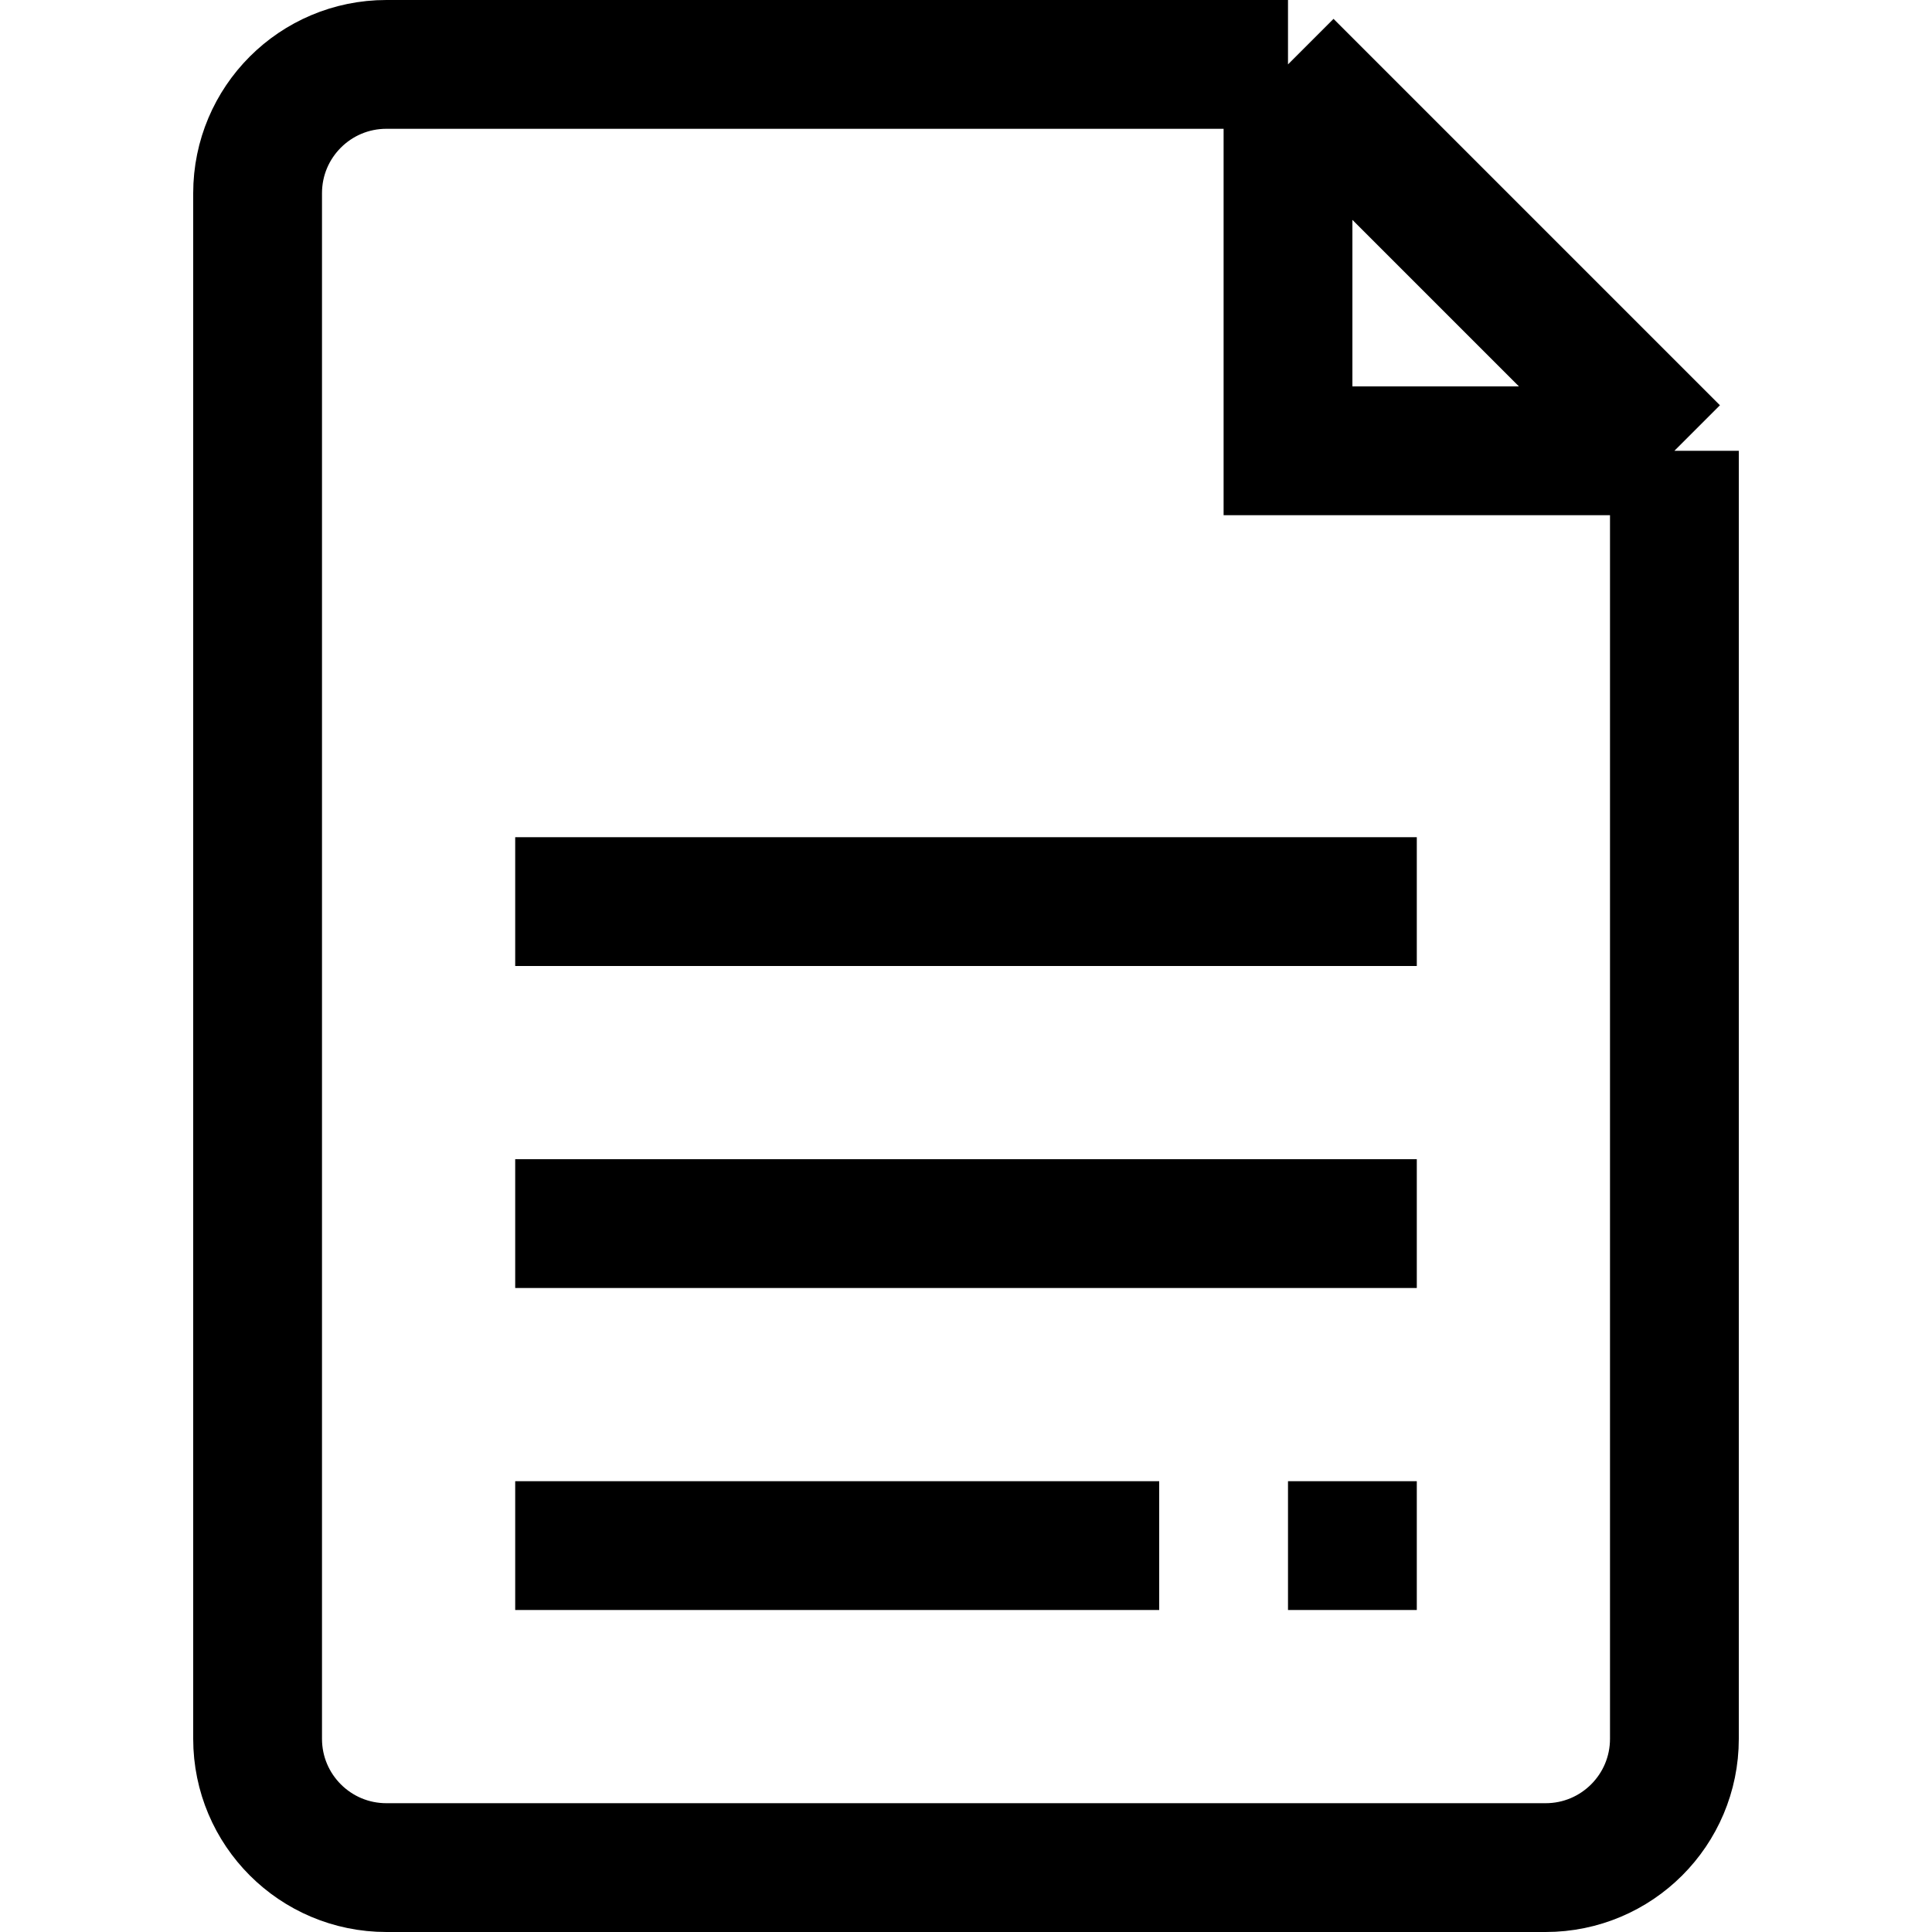
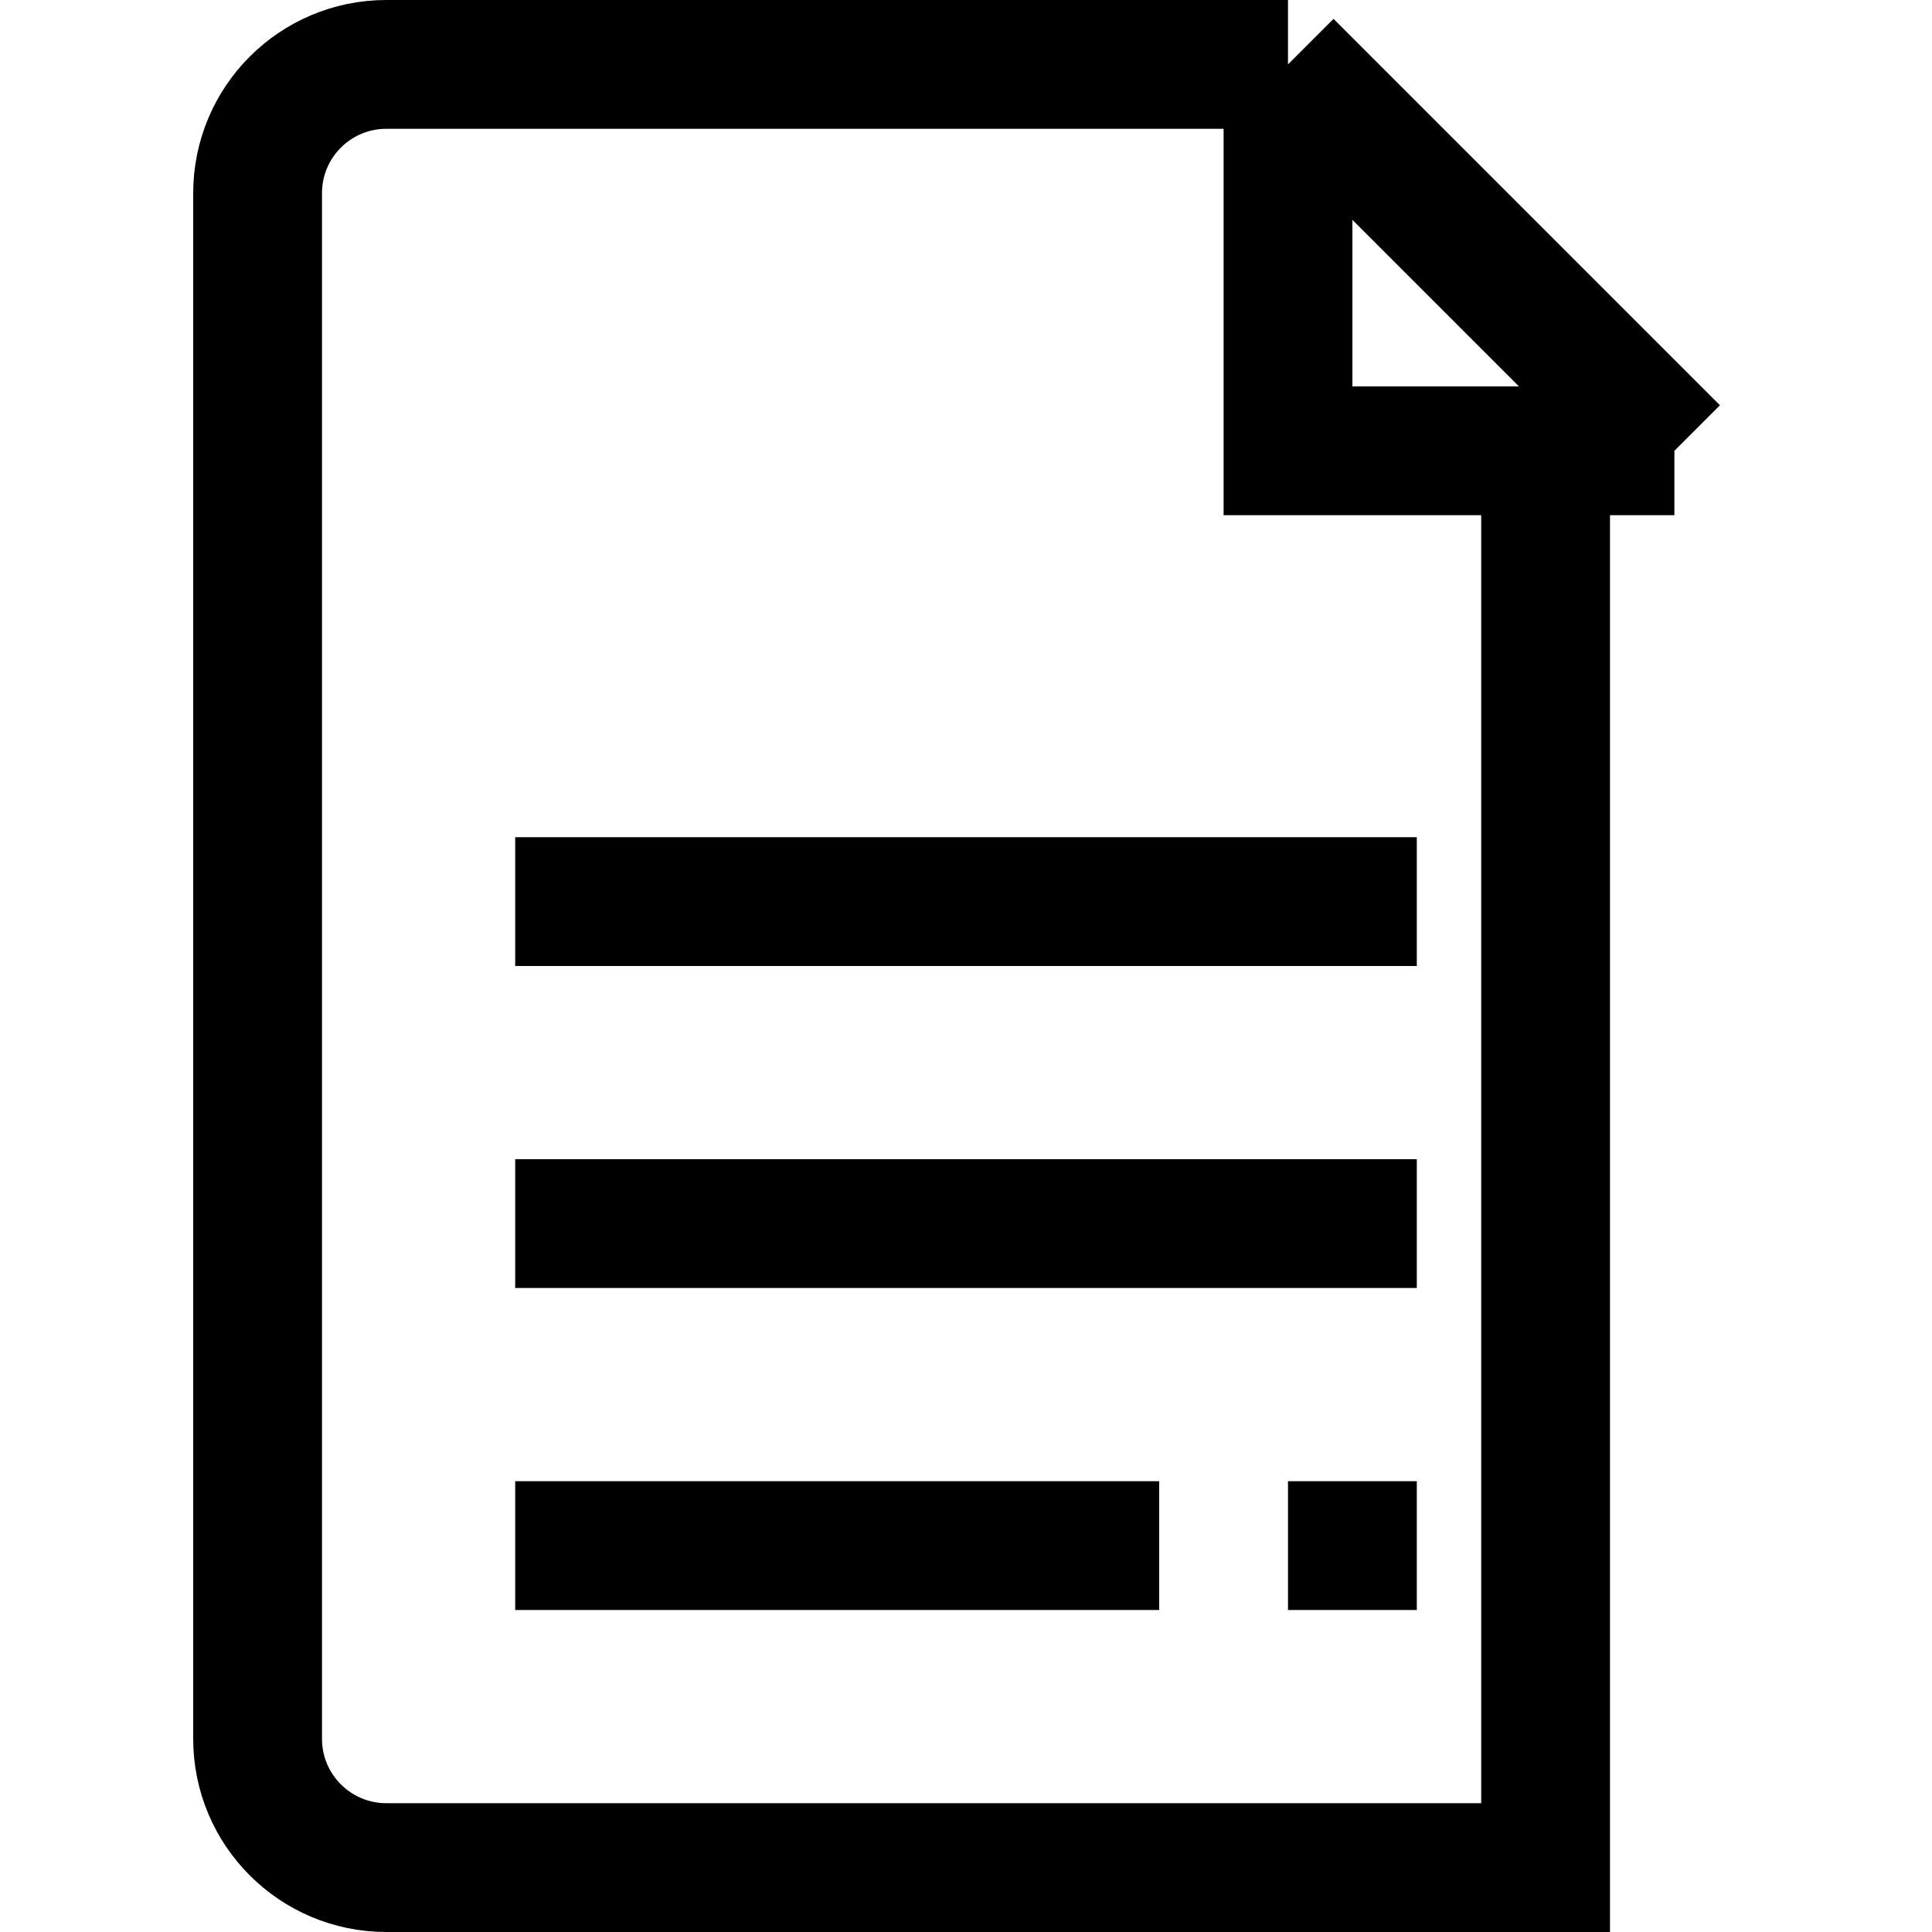
<svg xmlns="http://www.w3.org/2000/svg" width="30" height="30" viewBox="0 0 30 30" fill="none">
-   <path d="M20 1H6C4.895 1 4 1.895 4 3V27C4 28.105 4.895 29 6 29H24C25.105 29 26 28.105 26 27V7M20 1L26 7M20 1V7H26M8 14H22M8 19H22M8 24H18M20 24H22" stroke="black" stroke-width="2" />
+   <path d="M20 1H6C4.895 1 4 1.895 4 3V27C4 28.105 4.895 29 6 29H24V7M20 1L26 7M20 1V7H26M8 14H22M8 19H22M8 24H18M20 24H22" stroke="black" stroke-width="2" />
</svg>